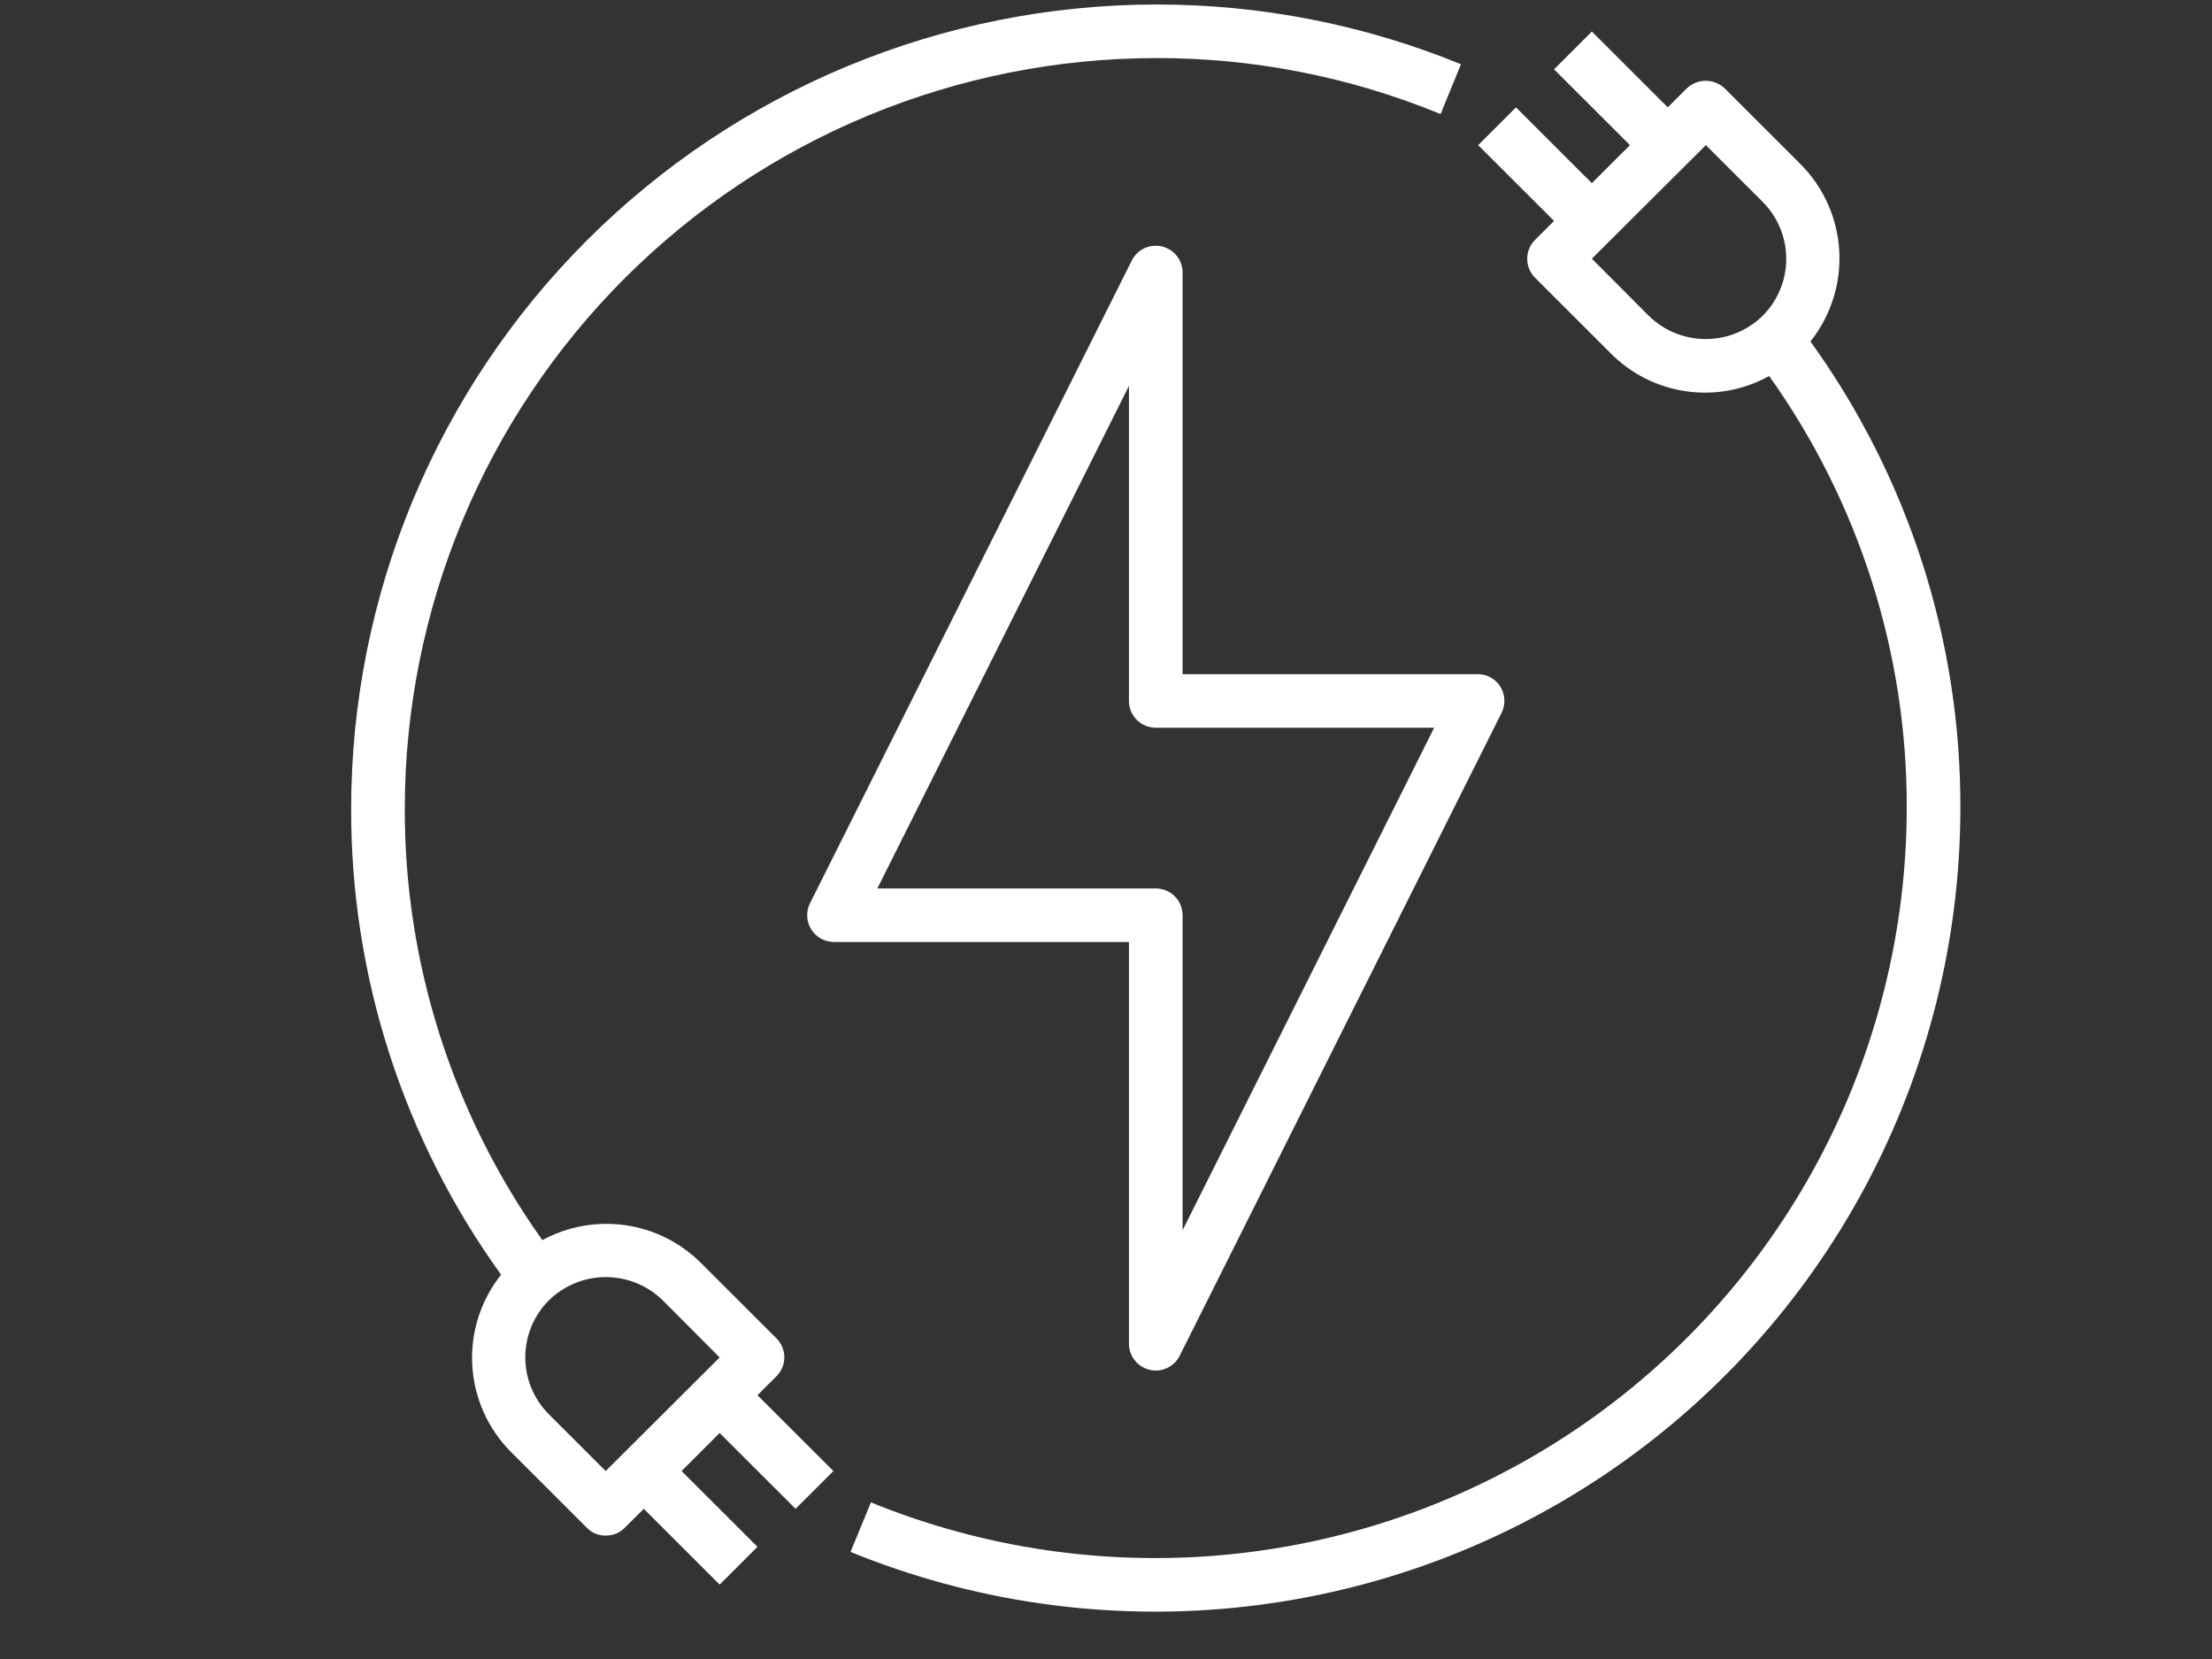
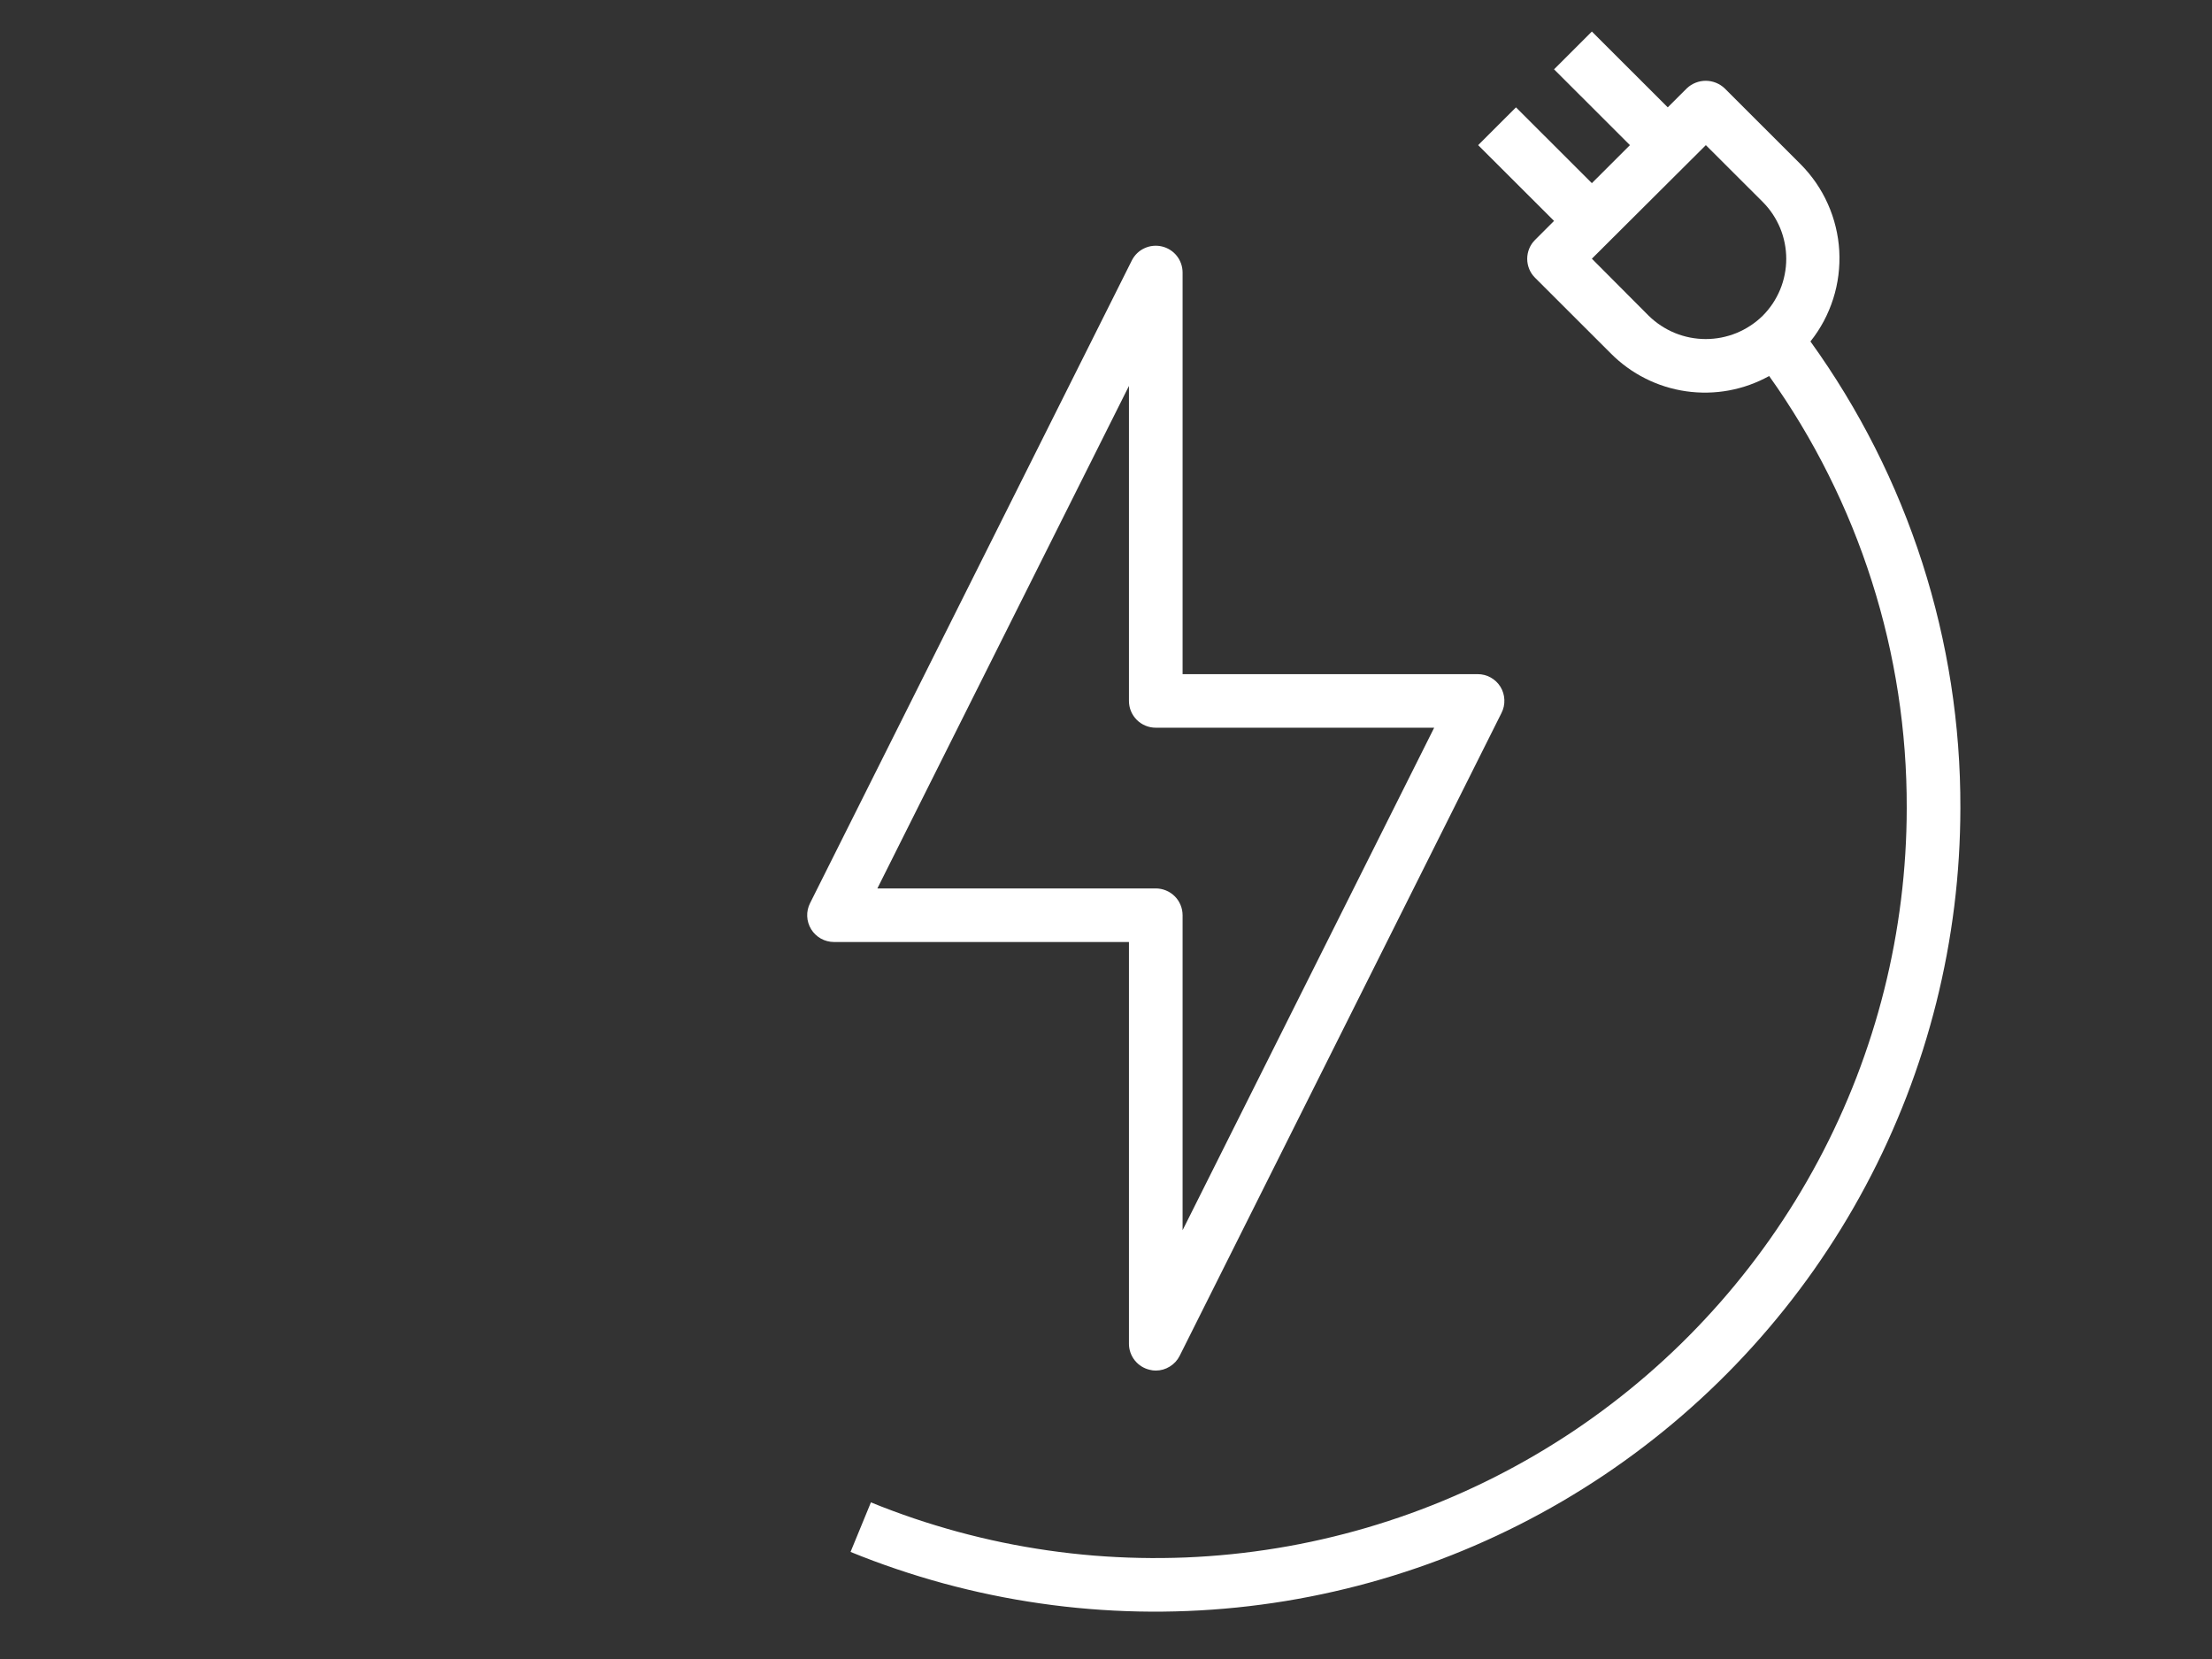
<svg xmlns="http://www.w3.org/2000/svg" width="400" zoomAndPan="magnify" viewBox="0 0 300 225" height="300" preserveAspectRatio="xMidYMid meet" version="1.0">
  <rect x="0" y="0" width="300" height="225" fill="#333333" stroke="none" />
  <defs>
    <clipPath id="504dea4f6c">
      <path d="M 115 4 L 265.875 4 L 265.875 219 L 115 219 Z M 115 4 " clip-rule="nonzero" />
    </clipPath>
    <clipPath id="7e1b79e5fb">
-       <path d="M 47.625 0 L 199 0 L 199 215 L 47.625 215 Z M 47.625 0 " clip-rule="nonzero" />
-     </clipPath>
+       </clipPath>
  </defs>
  <path fill="#ffffff" d="M 203.492 93.137 C 203.156 92.605 202.715 92.188 202.168 91.883 C 201.617 91.578 201.027 91.43 200.398 91.43 L 160.387 91.43 L 160.387 36.938 C 160.383 36.531 160.316 36.137 160.18 35.754 C 160.043 35.367 159.852 35.016 159.598 34.699 C 159.344 34.379 159.047 34.113 158.703 33.895 C 158.359 33.676 157.988 33.52 157.59 33.426 C 157.195 33.332 156.793 33.305 156.391 33.344 C 155.984 33.383 155.598 33.488 155.227 33.66 C 154.855 33.828 154.523 34.055 154.23 34.336 C 153.938 34.617 153.699 34.941 153.512 35.305 L 109.863 122.492 C 109.723 122.766 109.621 123.055 109.555 123.359 C 109.488 123.66 109.461 123.969 109.477 124.277 C 109.488 124.586 109.539 124.891 109.633 125.184 C 109.723 125.48 109.848 125.762 110.012 126.027 C 110.172 126.289 110.363 126.527 110.59 126.742 C 110.812 126.957 111.059 127.141 111.328 127.293 C 111.598 127.445 111.883 127.559 112.184 127.637 C 112.484 127.719 112.789 127.758 113.098 127.758 L 153.113 127.758 L 153.113 182.25 C 153.113 182.656 153.18 183.055 153.316 183.441 C 153.453 183.824 153.645 184.176 153.898 184.496 C 154.152 184.816 154.453 185.086 154.797 185.305 C 155.145 185.523 155.516 185.68 155.914 185.773 C 156.188 185.848 156.465 185.883 156.75 185.883 C 157.434 185.879 158.066 185.699 158.648 185.34 C 159.234 184.98 159.68 184.496 159.988 183.887 L 203.637 96.699 C 203.922 96.133 204.055 95.531 204.027 94.898 C 204 94.266 203.824 93.68 203.492 93.137 Z M 160.387 166.848 L 160.387 124.125 C 160.387 123.645 160.293 123.18 160.109 122.734 C 159.926 122.289 159.664 121.898 159.32 121.555 C 158.98 121.215 158.586 120.953 158.141 120.77 C 157.695 120.586 157.23 120.492 156.75 120.492 L 118.992 120.492 L 153.113 52.34 L 153.113 95.062 C 153.113 95.543 153.203 96.008 153.387 96.453 C 153.574 96.898 153.836 97.289 154.176 97.633 C 154.52 97.973 154.91 98.234 155.355 98.418 C 155.801 98.602 156.266 98.695 156.75 98.695 L 194.508 98.695 Z M 160.387 166.848 " fill-opacity="1" fill-rule="nonzero" />
  <g clip-path="url(#504dea4f6c)">
    <path fill="#ffffff" d="M 245.539 46.309 C 246.227 45.449 246.828 44.531 247.348 43.559 C 247.863 42.59 248.289 41.578 248.625 40.527 C 248.957 39.48 249.195 38.41 249.332 37.316 C 249.469 36.227 249.508 35.129 249.449 34.031 C 249.387 32.93 249.227 31.848 248.965 30.777 C 248.707 29.707 248.352 28.668 247.902 27.664 C 247.457 26.656 246.918 25.703 246.297 24.793 C 245.672 23.887 244.973 23.043 244.195 22.262 L 233.902 11.98 C 233.555 11.652 233.16 11.398 232.715 11.223 C 232.273 11.047 231.812 10.957 231.336 10.957 C 230.859 10.957 230.398 11.047 229.957 11.223 C 229.512 11.398 229.117 11.652 228.773 11.98 L 226.188 14.559 L 215.895 4.277 L 210.766 9.402 L 221.059 19.684 L 215.895 24.84 L 205.602 14.559 L 200.473 19.684 L 210.766 29.961 L 208.184 32.543 C 207.844 32.883 207.582 33.273 207.398 33.719 C 207.219 34.16 207.125 34.625 207.125 35.102 C 207.125 35.582 207.219 36.043 207.398 36.488 C 207.582 36.934 207.844 37.324 208.184 37.664 L 218.477 47.945 C 219.16 48.633 219.898 49.262 220.684 49.832 C 221.469 50.402 222.297 50.906 223.168 51.34 C 224.035 51.777 224.934 52.141 225.859 52.43 C 226.789 52.719 227.734 52.934 228.695 53.07 C 229.656 53.207 230.625 53.266 231.594 53.246 C 232.566 53.227 233.531 53.129 234.488 52.953 C 235.441 52.773 236.379 52.523 237.293 52.195 C 238.207 51.867 239.09 51.469 239.938 50.996 C 242.969 55.246 245.652 59.707 247.984 64.375 C 250.32 69.043 252.281 73.863 253.863 78.836 C 255.449 83.809 256.637 88.875 257.43 94.031 C 258.223 99.188 258.613 104.375 258.598 109.594 C 258.598 111.672 258.531 113.746 258.402 115.816 C 258.273 117.891 258.082 119.957 257.824 122.02 C 257.57 124.078 257.25 126.129 256.871 128.172 C 256.488 130.215 256.047 132.242 255.539 134.258 C 255.035 136.27 254.469 138.266 253.84 140.246 C 253.211 142.227 252.523 144.188 251.777 146.125 C 251.027 148.062 250.223 149.973 249.355 151.863 C 248.492 153.75 247.57 155.609 246.59 157.441 C 245.609 159.273 244.578 161.074 243.488 162.844 C 242.398 164.613 241.254 166.348 240.059 168.047 C 238.863 169.746 237.617 171.406 236.32 173.027 C 235.023 174.652 233.676 176.234 232.281 177.773 C 230.887 179.316 229.445 180.812 227.961 182.266 C 226.477 183.715 224.945 185.121 223.375 186.48 C 221.801 187.84 220.188 189.152 218.535 190.41 C 216.883 191.672 215.195 192.879 213.469 194.039 C 211.742 195.195 209.98 196.297 208.188 197.348 C 206.391 198.398 204.566 199.391 202.711 200.332 C 200.855 201.27 198.977 202.148 197.066 202.973 C 195.156 203.797 193.227 204.559 191.27 205.266 C 189.312 205.969 187.336 206.613 185.344 207.199 C 183.348 207.781 181.336 208.305 179.309 208.766 C 177.281 209.23 175.242 209.629 173.188 209.965 C 171.137 210.301 169.078 210.574 167.008 210.785 C 164.938 210.996 162.867 211.145 160.789 211.23 C 158.711 211.312 156.633 211.332 154.555 211.289 C 152.477 211.246 150.398 211.141 148.328 210.973 C 146.254 210.801 144.188 210.57 142.129 210.273 C 140.074 209.977 138.023 209.617 135.988 209.199 C 133.953 208.777 131.93 208.293 129.926 207.75 C 127.918 207.203 125.93 206.598 123.961 205.934 C 121.992 205.266 120.043 204.543 118.117 203.758 L 115.355 210.477 C 117.418 211.32 119.504 212.098 121.613 212.809 C 123.723 213.523 125.855 214.172 128.004 214.758 C 130.152 215.34 132.32 215.859 134.5 216.309 C 136.684 216.762 138.875 217.145 141.082 217.461 C 143.285 217.781 145.5 218.031 147.719 218.211 C 149.941 218.395 152.164 218.508 154.391 218.555 C 156.621 218.602 158.848 218.578 161.074 218.488 C 163.301 218.398 165.52 218.242 167.738 218.016 C 169.953 217.789 172.16 217.496 174.359 217.137 C 176.559 216.773 178.742 216.348 180.914 215.852 C 183.09 215.359 185.242 214.801 187.383 214.172 C 189.52 213.547 191.637 212.855 193.73 212.102 C 195.828 211.348 197.898 210.527 199.945 209.645 C 201.988 208.762 204.008 207.82 205.992 206.816 C 207.98 205.809 209.938 204.746 211.859 203.621 C 213.781 202.496 215.668 201.312 217.52 200.074 C 219.367 198.832 221.18 197.539 222.949 196.188 C 224.719 194.836 226.449 193.434 228.133 191.977 C 229.816 190.52 231.457 189.016 233.047 187.457 C 234.641 185.902 236.184 184.297 237.676 182.648 C 239.172 180.996 240.613 179.301 242.004 177.562 C 243.395 175.824 244.73 174.047 246.012 172.227 C 247.293 170.402 248.516 168.547 249.684 166.652 C 250.852 164.754 251.961 162.828 253.008 160.863 C 254.059 158.902 255.047 156.906 255.973 154.883 C 256.898 152.859 257.762 150.812 258.566 148.734 C 259.367 146.66 260.102 144.559 260.777 142.438 C 261.449 140.316 262.055 138.176 262.598 136.02 C 263.141 133.859 263.613 131.688 264.023 129.5 C 264.43 127.312 264.773 125.113 265.047 122.906 C 265.32 120.699 265.527 118.484 265.664 116.262 C 265.801 114.043 265.871 111.82 265.875 109.594 C 265.891 103.953 265.465 98.344 264.602 92.77 C 263.734 87.191 262.438 81.719 260.715 76.348 C 258.988 70.977 256.852 65.77 254.309 60.734 C 251.762 55.695 248.84 50.891 245.539 46.309 Z M 239.066 42.824 C 238.555 43.324 238 43.773 237.402 44.164 C 236.805 44.559 236.176 44.891 235.512 45.164 C 234.848 45.434 234.168 45.637 233.465 45.777 C 232.762 45.914 232.051 45.984 231.336 45.984 C 230.621 45.984 229.91 45.914 229.207 45.777 C 228.504 45.637 227.824 45.434 227.16 45.164 C 226.496 44.891 225.867 44.559 225.27 44.164 C 224.672 43.773 224.117 43.324 223.605 42.824 L 215.895 35.086 L 231.355 19.684 L 239.066 27.383 C 239.57 27.891 240.023 28.441 240.422 29.039 C 240.82 29.637 241.152 30.266 241.43 30.926 C 241.703 31.59 241.91 32.273 242.047 32.973 C 242.188 33.676 242.258 34.387 242.258 35.102 C 242.258 35.82 242.188 36.527 242.047 37.23 C 241.91 37.934 241.703 38.617 241.43 39.277 C 241.152 39.941 240.82 40.57 240.422 41.168 C 240.023 41.762 239.57 42.316 239.066 42.824 Z M 239.066 42.824 " fill-opacity="1" fill-rule="nonzero" />
  </g>
  <g clip-path="url(#7e1b79e5fb)">
-     <path fill="#ffffff" d="M 156.75 0.609 C 154.965 0.613 153.18 0.656 151.398 0.746 C 149.613 0.836 147.832 0.969 146.059 1.145 C 144.281 1.324 142.508 1.543 140.742 1.805 C 138.977 2.07 137.219 2.375 135.469 2.727 C 133.719 3.074 131.977 3.469 130.246 3.902 C 128.516 4.336 126.793 4.812 125.086 5.332 C 123.379 5.852 121.684 6.41 120.004 7.012 C 118.324 7.617 116.66 8.258 115.008 8.941 C 113.359 9.625 111.73 10.348 110.117 11.109 C 108.504 11.875 106.91 12.676 105.336 13.52 C 103.762 14.359 102.207 15.238 100.676 16.156 C 99.145 17.074 97.637 18.027 96.152 19.02 C 94.672 20.008 93.211 21.035 91.777 22.098 C 90.344 23.16 88.938 24.258 87.559 25.391 C 86.176 26.52 84.824 27.684 83.504 28.883 C 82.18 30.078 80.887 31.309 79.625 32.57 C 78.363 33.832 77.133 35.121 75.934 36.441 C 74.734 37.762 73.566 39.113 72.434 40.492 C 71.301 41.867 70.203 43.273 69.141 44.707 C 68.078 46.137 67.047 47.594 66.055 49.078 C 65.062 50.559 64.109 52.066 63.191 53.594 C 62.273 55.121 61.391 56.672 60.551 58.246 C 59.707 59.816 58.902 61.41 58.141 63.02 C 57.375 64.633 56.652 66.262 55.965 67.906 C 55.281 69.555 54.641 71.219 54.035 72.895 C 53.434 74.574 52.871 76.266 52.352 77.973 C 51.832 79.68 51.355 81.395 50.922 83.125 C 50.484 84.855 50.094 86.594 49.742 88.34 C 49.395 90.09 49.086 91.844 48.824 93.609 C 48.559 95.371 48.34 97.141 48.16 98.914 C 47.984 100.691 47.852 102.469 47.762 104.25 C 47.672 106.027 47.625 107.812 47.625 109.594 C 47.609 115.234 48.031 120.844 48.898 126.418 C 49.762 131.996 51.059 137.469 52.785 142.84 C 54.512 148.211 56.645 153.418 59.191 158.453 C 61.734 163.492 64.656 168.297 67.957 172.879 C 67.273 173.738 66.672 174.656 66.152 175.629 C 65.633 176.598 65.207 177.609 64.875 178.66 C 64.539 179.707 64.305 180.777 64.164 181.871 C 64.027 182.961 63.988 184.059 64.051 185.156 C 64.113 186.258 64.273 187.34 64.531 188.41 C 64.793 189.48 65.145 190.52 65.594 191.523 C 66.043 192.531 66.578 193.484 67.203 194.395 C 67.824 195.301 68.527 196.145 69.305 196.926 L 79.598 207.207 C 80.297 207.918 81.145 208.27 82.145 208.262 C 83.152 208.27 84.012 207.918 84.727 207.207 L 87.309 204.629 L 97.602 214.91 L 102.73 209.785 L 92.438 199.508 L 97.602 194.348 L 107.898 204.629 L 113.027 199.508 L 102.73 189.227 L 105.316 186.645 C 105.652 186.305 105.914 185.914 106.098 185.469 C 106.281 185.027 106.371 184.566 106.371 184.086 C 106.371 183.605 106.281 183.145 106.098 182.699 C 105.914 182.254 105.652 181.863 105.316 181.523 L 95.02 171.242 C 94.332 170.559 93.594 169.938 92.805 169.371 C 92.016 168.809 91.188 168.309 90.32 167.879 C 89.449 167.445 88.555 167.086 87.625 166.801 C 86.699 166.512 85.758 166.301 84.797 166.164 C 83.836 166.027 82.871 165.969 81.902 165.984 C 80.93 166.004 79.969 166.098 79.016 166.27 C 78.059 166.441 77.125 166.691 76.211 167.012 C 75.293 167.336 74.41 167.727 73.559 168.191 C 70.527 163.941 67.848 159.48 65.512 154.812 C 63.176 150.145 61.219 145.324 59.633 140.352 C 58.051 135.379 56.863 130.312 56.066 125.156 C 55.273 120 54.883 114.812 54.898 109.594 C 54.902 107.93 54.945 106.266 55.027 104.605 C 55.109 102.941 55.234 101.281 55.398 99.629 C 55.566 97.973 55.77 96.32 56.016 94.676 C 56.262 93.027 56.547 91.391 56.875 89.758 C 57.199 88.125 57.566 86.504 57.973 84.887 C 58.379 83.273 58.824 81.672 59.309 80.078 C 59.793 78.488 60.316 76.906 60.879 75.34 C 61.441 73.773 62.043 72.223 62.684 70.684 C 63.32 69.148 63.996 67.629 64.711 66.125 C 65.422 64.621 66.172 63.133 66.957 61.668 C 67.746 60.199 68.566 58.75 69.422 57.324 C 70.281 55.898 71.172 54.492 72.098 53.109 C 73.023 51.727 73.984 50.363 74.977 49.027 C 75.969 47.691 76.996 46.379 78.051 45.094 C 79.109 43.809 80.199 42.547 81.316 41.316 C 82.438 40.082 83.586 38.879 84.762 37.699 C 85.941 36.523 87.148 35.375 88.383 34.258 C 89.617 33.141 90.879 32.055 92.168 31 C 93.453 29.941 94.766 28.918 96.105 27.926 C 97.445 26.934 98.805 25.977 100.191 25.051 C 101.574 24.129 102.984 23.238 104.414 22.379 C 105.84 21.523 107.289 20.703 108.758 19.918 C 110.23 19.133 111.715 18.387 113.223 17.672 C 114.727 16.961 116.25 16.285 117.789 15.648 C 119.328 15.012 120.883 14.41 122.453 13.848 C 124.02 13.289 125.602 12.766 127.195 12.281 C 128.789 11.797 130.395 11.352 132.012 10.945 C 133.629 10.539 135.254 10.176 136.887 9.848 C 138.52 9.523 140.16 9.234 141.809 8.992 C 143.457 8.746 145.109 8.539 146.77 8.375 C 148.426 8.211 150.09 8.086 151.754 8.004 C 153.418 7.918 155.082 7.875 156.75 7.875 C 163.375 7.859 169.938 8.492 176.438 9.77 C 182.941 11.047 189.254 12.949 195.379 15.469 L 198.145 8.711 C 191.574 6.027 184.809 4 177.844 2.637 C 170.879 1.277 163.848 0.598 156.75 0.609 Z M 74.434 176.363 C 74.941 175.863 75.496 175.414 76.094 175.023 C 76.691 174.629 77.324 174.297 77.984 174.023 C 78.648 173.754 79.332 173.551 80.035 173.41 C 80.738 173.273 81.445 173.203 82.16 173.203 C 82.879 173.203 83.586 173.273 84.289 173.41 C 84.992 173.551 85.676 173.754 86.34 174.023 C 87 174.297 87.633 174.629 88.23 175.023 C 88.828 175.414 89.383 175.863 89.891 176.363 L 97.602 184.102 L 82.145 199.508 L 74.434 191.805 C 73.926 191.297 73.473 190.746 73.078 190.148 C 72.68 189.551 72.344 188.922 72.07 188.262 C 71.797 187.598 71.59 186.914 71.449 186.215 C 71.312 185.512 71.242 184.801 71.242 184.086 C 71.242 183.367 71.312 182.66 71.449 181.957 C 71.59 181.254 71.797 180.57 72.07 179.91 C 72.344 179.246 72.68 178.617 73.078 178.02 C 73.473 177.426 73.926 176.871 74.434 176.363 Z M 74.434 176.363 " fill-opacity="1" fill-rule="nonzero" />
+     <path fill="#ffffff" d="M 156.75 0.609 C 154.965 0.613 153.18 0.656 151.398 0.746 C 149.613 0.836 147.832 0.969 146.059 1.145 C 144.281 1.324 142.508 1.543 140.742 1.805 C 138.977 2.07 137.219 2.375 135.469 2.727 C 133.719 3.074 131.977 3.469 130.246 3.902 C 128.516 4.336 126.793 4.812 125.086 5.332 C 123.379 5.852 121.684 6.41 120.004 7.012 C 118.324 7.617 116.66 8.258 115.008 8.941 C 113.359 9.625 111.73 10.348 110.117 11.109 C 108.504 11.875 106.91 12.676 105.336 13.52 C 103.762 14.359 102.207 15.238 100.676 16.156 C 99.145 17.074 97.637 18.027 96.152 19.02 C 94.672 20.008 93.211 21.035 91.777 22.098 C 90.344 23.16 88.938 24.258 87.559 25.391 C 86.176 26.52 84.824 27.684 83.504 28.883 C 82.18 30.078 80.887 31.309 79.625 32.57 C 78.363 33.832 77.133 35.121 75.934 36.441 C 74.734 37.762 73.566 39.113 72.434 40.492 C 71.301 41.867 70.203 43.273 69.141 44.707 C 68.078 46.137 67.047 47.594 66.055 49.078 C 65.062 50.559 64.109 52.066 63.191 53.594 C 62.273 55.121 61.391 56.672 60.551 58.246 C 59.707 59.816 58.902 61.41 58.141 63.02 C 57.375 64.633 56.652 66.262 55.965 67.906 C 55.281 69.555 54.641 71.219 54.035 72.895 C 53.434 74.574 52.871 76.266 52.352 77.973 C 51.832 79.68 51.355 81.395 50.922 83.125 C 50.484 84.855 50.094 86.594 49.742 88.34 C 49.395 90.09 49.086 91.844 48.824 93.609 C 48.559 95.371 48.34 97.141 48.16 98.914 C 47.984 100.691 47.852 102.469 47.762 104.25 C 47.672 106.027 47.625 107.812 47.625 109.594 C 47.609 115.234 48.031 120.844 48.898 126.418 C 49.762 131.996 51.059 137.469 52.785 142.84 C 54.512 148.211 56.645 153.418 59.191 158.453 C 61.734 163.492 64.656 168.297 67.957 172.879 C 67.273 173.738 66.672 174.656 66.152 175.629 C 65.633 176.598 65.207 177.609 64.875 178.66 C 64.539 179.707 64.305 180.777 64.164 181.871 C 64.027 182.961 63.988 184.059 64.051 185.156 C 64.113 186.258 64.273 187.34 64.531 188.41 C 64.793 189.48 65.145 190.52 65.594 191.523 C 66.043 192.531 66.578 193.484 67.203 194.395 C 67.824 195.301 68.527 196.145 69.305 196.926 L 79.598 207.207 C 80.297 207.918 81.145 208.27 82.145 208.262 C 83.152 208.27 84.012 207.918 84.727 207.207 L 87.309 204.629 L 97.602 214.91 L 102.73 209.785 L 92.438 199.508 L 97.602 194.348 L 107.898 204.629 L 113.027 199.508 L 102.73 189.227 L 105.316 186.645 C 105.652 186.305 105.914 185.914 106.098 185.469 C 106.281 185.027 106.371 184.566 106.371 184.086 C 106.371 183.605 106.281 183.145 106.098 182.699 C 105.914 182.254 105.652 181.863 105.316 181.523 L 95.02 171.242 C 94.332 170.559 93.594 169.938 92.805 169.371 C 92.016 168.809 91.188 168.309 90.32 167.879 C 89.449 167.445 88.555 167.086 87.625 166.801 C 86.699 166.512 85.758 166.301 84.797 166.164 C 83.836 166.027 82.871 165.969 81.902 165.984 C 80.93 166.004 79.969 166.098 79.016 166.27 C 78.059 166.441 77.125 166.691 76.211 167.012 C 75.293 167.336 74.41 167.727 73.559 168.191 C 70.527 163.941 67.848 159.48 65.512 154.812 C 63.176 150.145 61.219 145.324 59.633 140.352 C 58.051 135.379 56.863 130.312 56.066 125.156 C 55.273 120 54.883 114.812 54.898 109.594 C 54.902 107.93 54.945 106.266 55.027 104.605 C 55.109 102.941 55.234 101.281 55.398 99.629 C 55.566 97.973 55.77 96.32 56.016 94.676 C 56.262 93.027 56.547 91.391 56.875 89.758 C 57.199 88.125 57.566 86.504 57.973 84.887 C 58.379 83.273 58.824 81.672 59.309 80.078 C 61.441 73.773 62.043 72.223 62.684 70.684 C 63.32 69.148 63.996 67.629 64.711 66.125 C 65.422 64.621 66.172 63.133 66.957 61.668 C 67.746 60.199 68.566 58.75 69.422 57.324 C 70.281 55.898 71.172 54.492 72.098 53.109 C 73.023 51.727 73.984 50.363 74.977 49.027 C 75.969 47.691 76.996 46.379 78.051 45.094 C 79.109 43.809 80.199 42.547 81.316 41.316 C 82.438 40.082 83.586 38.879 84.762 37.699 C 85.941 36.523 87.148 35.375 88.383 34.258 C 89.617 33.141 90.879 32.055 92.168 31 C 93.453 29.941 94.766 28.918 96.105 27.926 C 97.445 26.934 98.805 25.977 100.191 25.051 C 101.574 24.129 102.984 23.238 104.414 22.379 C 105.84 21.523 107.289 20.703 108.758 19.918 C 110.23 19.133 111.715 18.387 113.223 17.672 C 114.727 16.961 116.25 16.285 117.789 15.648 C 119.328 15.012 120.883 14.41 122.453 13.848 C 124.02 13.289 125.602 12.766 127.195 12.281 C 128.789 11.797 130.395 11.352 132.012 10.945 C 133.629 10.539 135.254 10.176 136.887 9.848 C 138.52 9.523 140.16 9.234 141.809 8.992 C 143.457 8.746 145.109 8.539 146.77 8.375 C 148.426 8.211 150.09 8.086 151.754 8.004 C 153.418 7.918 155.082 7.875 156.75 7.875 C 163.375 7.859 169.938 8.492 176.438 9.77 C 182.941 11.047 189.254 12.949 195.379 15.469 L 198.145 8.711 C 191.574 6.027 184.809 4 177.844 2.637 C 170.879 1.277 163.848 0.598 156.75 0.609 Z M 74.434 176.363 C 74.941 175.863 75.496 175.414 76.094 175.023 C 76.691 174.629 77.324 174.297 77.984 174.023 C 78.648 173.754 79.332 173.551 80.035 173.41 C 80.738 173.273 81.445 173.203 82.16 173.203 C 82.879 173.203 83.586 173.273 84.289 173.41 C 84.992 173.551 85.676 173.754 86.34 174.023 C 87 174.297 87.633 174.629 88.23 175.023 C 88.828 175.414 89.383 175.863 89.891 176.363 L 97.602 184.102 L 82.145 199.508 L 74.434 191.805 C 73.926 191.297 73.473 190.746 73.078 190.148 C 72.68 189.551 72.344 188.922 72.07 188.262 C 71.797 187.598 71.59 186.914 71.449 186.215 C 71.312 185.512 71.242 184.801 71.242 184.086 C 71.242 183.367 71.312 182.66 71.449 181.957 C 71.59 181.254 71.797 180.57 72.07 179.91 C 72.344 179.246 72.68 178.617 73.078 178.02 C 73.473 177.426 73.926 176.871 74.434 176.363 Z M 74.434 176.363 " fill-opacity="1" fill-rule="nonzero" />
  </g>
</svg>